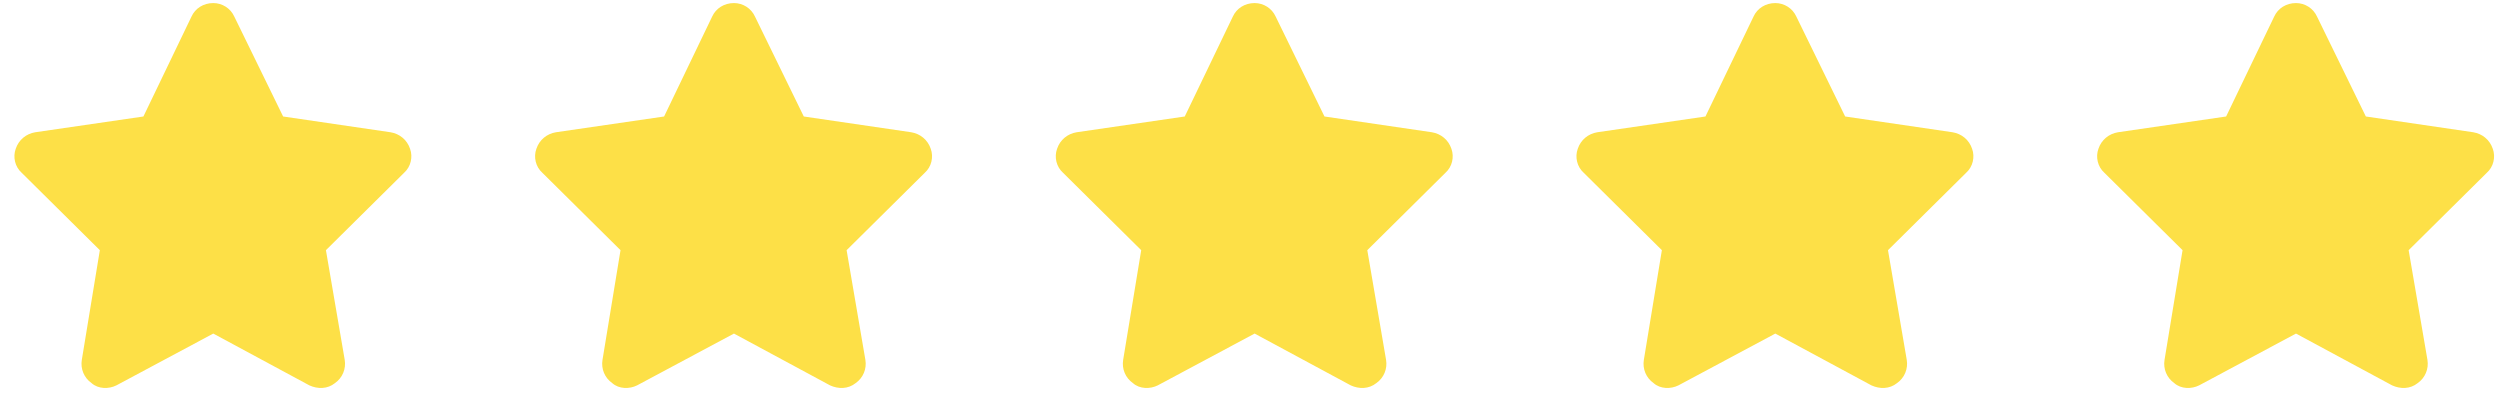
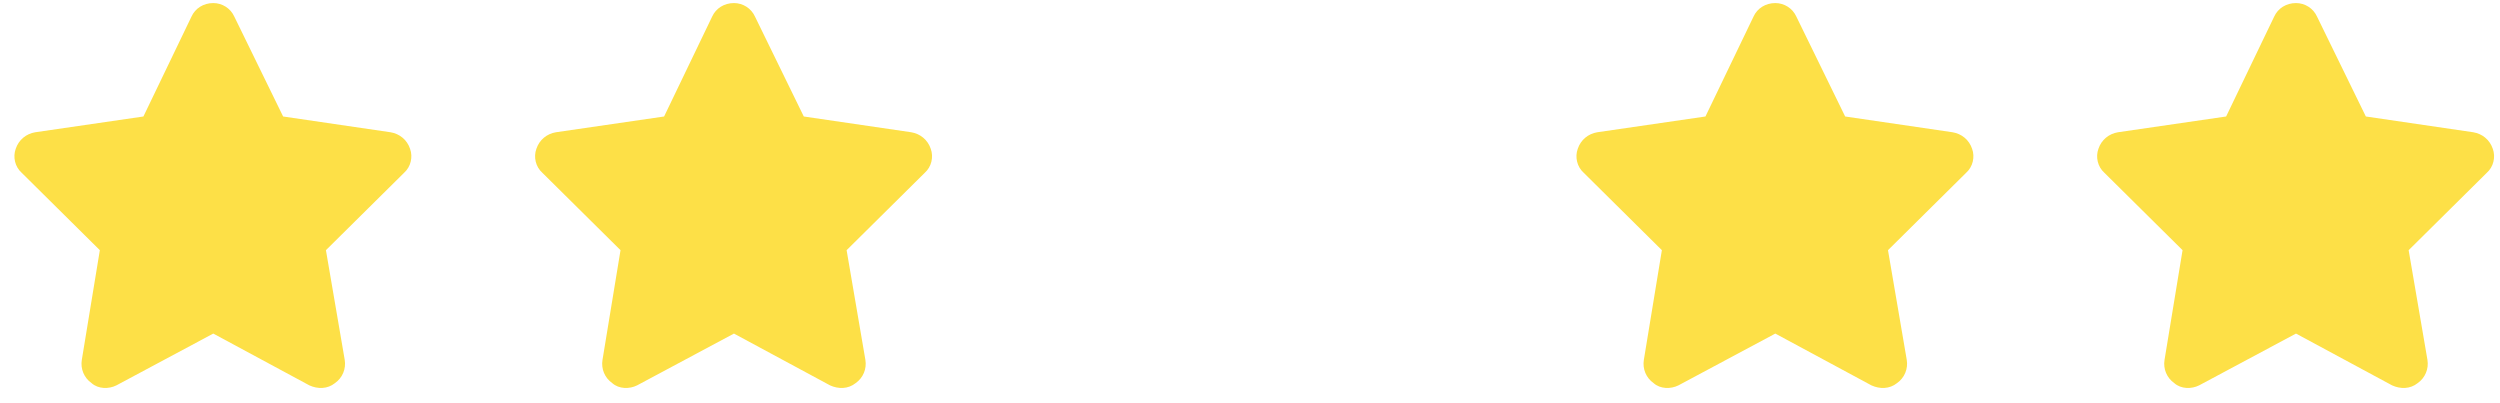
<svg xmlns="http://www.w3.org/2000/svg" width="124" height="20" viewBox="0 0 124 20" fill="none">
  <path d="M14.043 5.778L19.37 6.56C19.818 6.634 20.19 6.933 20.339 7.38C20.488 7.789 20.376 8.274 20.041 8.572L16.166 12.409L17.098 17.849C17.172 18.296 16.986 18.743 16.613 19.003C16.241 19.302 15.757 19.302 15.347 19.115L10.578 16.545L5.772 19.115C5.399 19.302 4.878 19.302 4.542 19.003C4.17 18.743 3.984 18.296 4.058 17.849L4.952 12.409L1.078 8.572C0.742 8.274 0.631 7.789 0.78 7.38C0.929 6.933 1.301 6.634 1.748 6.56L7.113 5.778L9.498 0.822C9.684 0.413 10.094 0.152 10.578 0.152C11.025 0.152 11.435 0.413 11.621 0.822L14.043 5.778Z" fill="url(#paint0_linear_450_129)" />
  <path d="M39.868 5.778L45.196 6.56C45.643 6.634 46.016 6.933 46.165 7.38C46.314 7.789 46.202 8.274 45.867 8.572L41.992 12.409L42.923 17.849C42.998 18.296 42.812 18.743 42.439 19.003C42.067 19.302 41.582 19.302 41.172 19.115L36.404 16.545L31.598 19.115C31.225 19.302 30.703 19.302 30.368 19.003C29.996 18.743 29.809 18.296 29.884 17.849L30.778 12.409L26.903 8.572C26.568 8.274 26.456 7.789 26.605 7.38C26.754 6.933 27.127 6.634 27.574 6.56L32.939 5.778L35.323 0.822C35.51 0.413 35.919 0.152 36.404 0.152C36.851 0.152 37.261 0.413 37.447 0.822L39.868 5.778Z" fill="url(#paint1_linear_450_129)" />
-   <path d="M65.694 5.778L71.022 6.56C71.469 6.634 71.841 6.933 71.99 7.38C72.139 7.789 72.028 8.274 71.692 8.572L67.818 12.409L68.749 17.849C68.824 18.296 68.638 18.743 68.265 19.003C67.892 19.302 67.408 19.302 66.998 19.115L62.229 16.545L57.423 19.115C57.051 19.302 56.529 19.302 56.194 19.003C55.821 18.743 55.635 18.296 55.709 17.849L56.604 12.409L52.729 8.572C52.394 8.274 52.282 7.789 52.431 7.38C52.58 6.933 52.953 6.634 53.4 6.56L58.764 5.778L61.149 0.822C61.335 0.413 61.745 0.152 62.229 0.152C62.676 0.152 63.086 0.413 63.273 0.822L65.694 5.778Z" fill="url(#paint2_linear_450_129)" />
  <path d="M91.52 5.778L96.847 6.56C97.295 6.634 97.667 6.933 97.816 7.38C97.965 7.789 97.853 8.274 97.518 8.572L93.644 12.409L94.575 17.849C94.649 18.296 94.463 18.743 94.091 19.003C93.718 19.302 93.234 19.302 92.824 19.115L88.055 16.545L83.249 19.115C82.876 19.302 82.355 19.302 82.019 19.003C81.647 18.743 81.461 18.296 81.535 17.849L82.429 12.409L78.555 8.572C78.219 8.274 78.108 7.789 78.257 7.38C78.406 6.933 78.778 6.634 79.225 6.56L84.59 5.778L86.975 0.822C87.161 0.413 87.571 0.152 88.055 0.152C88.502 0.152 88.912 0.413 89.098 0.822L91.52 5.778Z" fill="url(#paint3_linear_450_129)" />
  <path d="M117.346 5.778L122.673 6.56C123.12 6.634 123.493 6.933 123.642 7.38C123.791 7.789 123.679 8.274 123.344 8.572L119.469 12.409L120.401 17.849C120.475 18.296 120.289 18.743 119.916 19.003C119.544 19.302 119.059 19.302 118.65 19.115L113.881 16.545L109.075 19.115C108.702 19.302 108.181 19.302 107.845 19.003C107.473 18.743 107.286 18.296 107.361 17.849L108.255 12.409L104.38 8.572C104.045 8.274 103.933 7.789 104.082 7.38C104.231 6.933 104.604 6.634 105.051 6.56L110.416 5.778L112.8 0.822C112.987 0.413 113.396 0.152 113.881 0.152C114.328 0.152 114.738 0.413 114.924 0.822L117.346 5.778Z" fill="url(#paint4_linear_450_129)" />
  <defs>
    <linearGradient id="paint0_linear_450_129" x1="2.384" y1="1.393" x2="28.674" y2="2.069" gradientUnits="userSpaceOnUse">
      <stop stop-color="#fde047" />
      <stop offset="0.501" stop-color="#fde047" />
      <stop offset="1" stop-color="#fde047" />
    </linearGradient>
    <linearGradient id="paint1_linear_450_129" x1="28.21" y1="1.393" x2="54.5" y2="2.069" gradientUnits="userSpaceOnUse">
      <stop stop-color="#fde047" />
      <stop offset="0.501" stop-color="#fde047" />
      <stop offset="1" stop-color="#fde047" />
    </linearGradient>
    <linearGradient id="paint2_linear_450_129" x1="54.036" y1="1.393" x2="80.326" y2="2.069" gradientUnits="userSpaceOnUse">
      <stop stop-color="#fde047" />
      <stop offset="0.501" stop-color="#fde047" />
      <stop offset="1" stop-color="#fde047" />
    </linearGradient>
    <linearGradient id="paint3_linear_450_129" x1="79.861" y1="1.393" x2="106.152" y2="2.069" gradientUnits="userSpaceOnUse">
      <stop stop-color="#fde047" />
      <stop offset="0.501" stop-color="#fde047" />
      <stop offset="1" stop-color="#fde047" />
    </linearGradient>
    <linearGradient id="paint4_linear_450_129" x1="105.687" y1="1.393" x2="131.977" y2="2.069" gradientUnits="userSpaceOnUse">
      <stop stop-color="#fde047" />
      <stop offset="0.501" stop-color="#fde047" />
      <stop offset="1" stop-color="#fde047" />
    </linearGradient>
  </defs>
</svg>